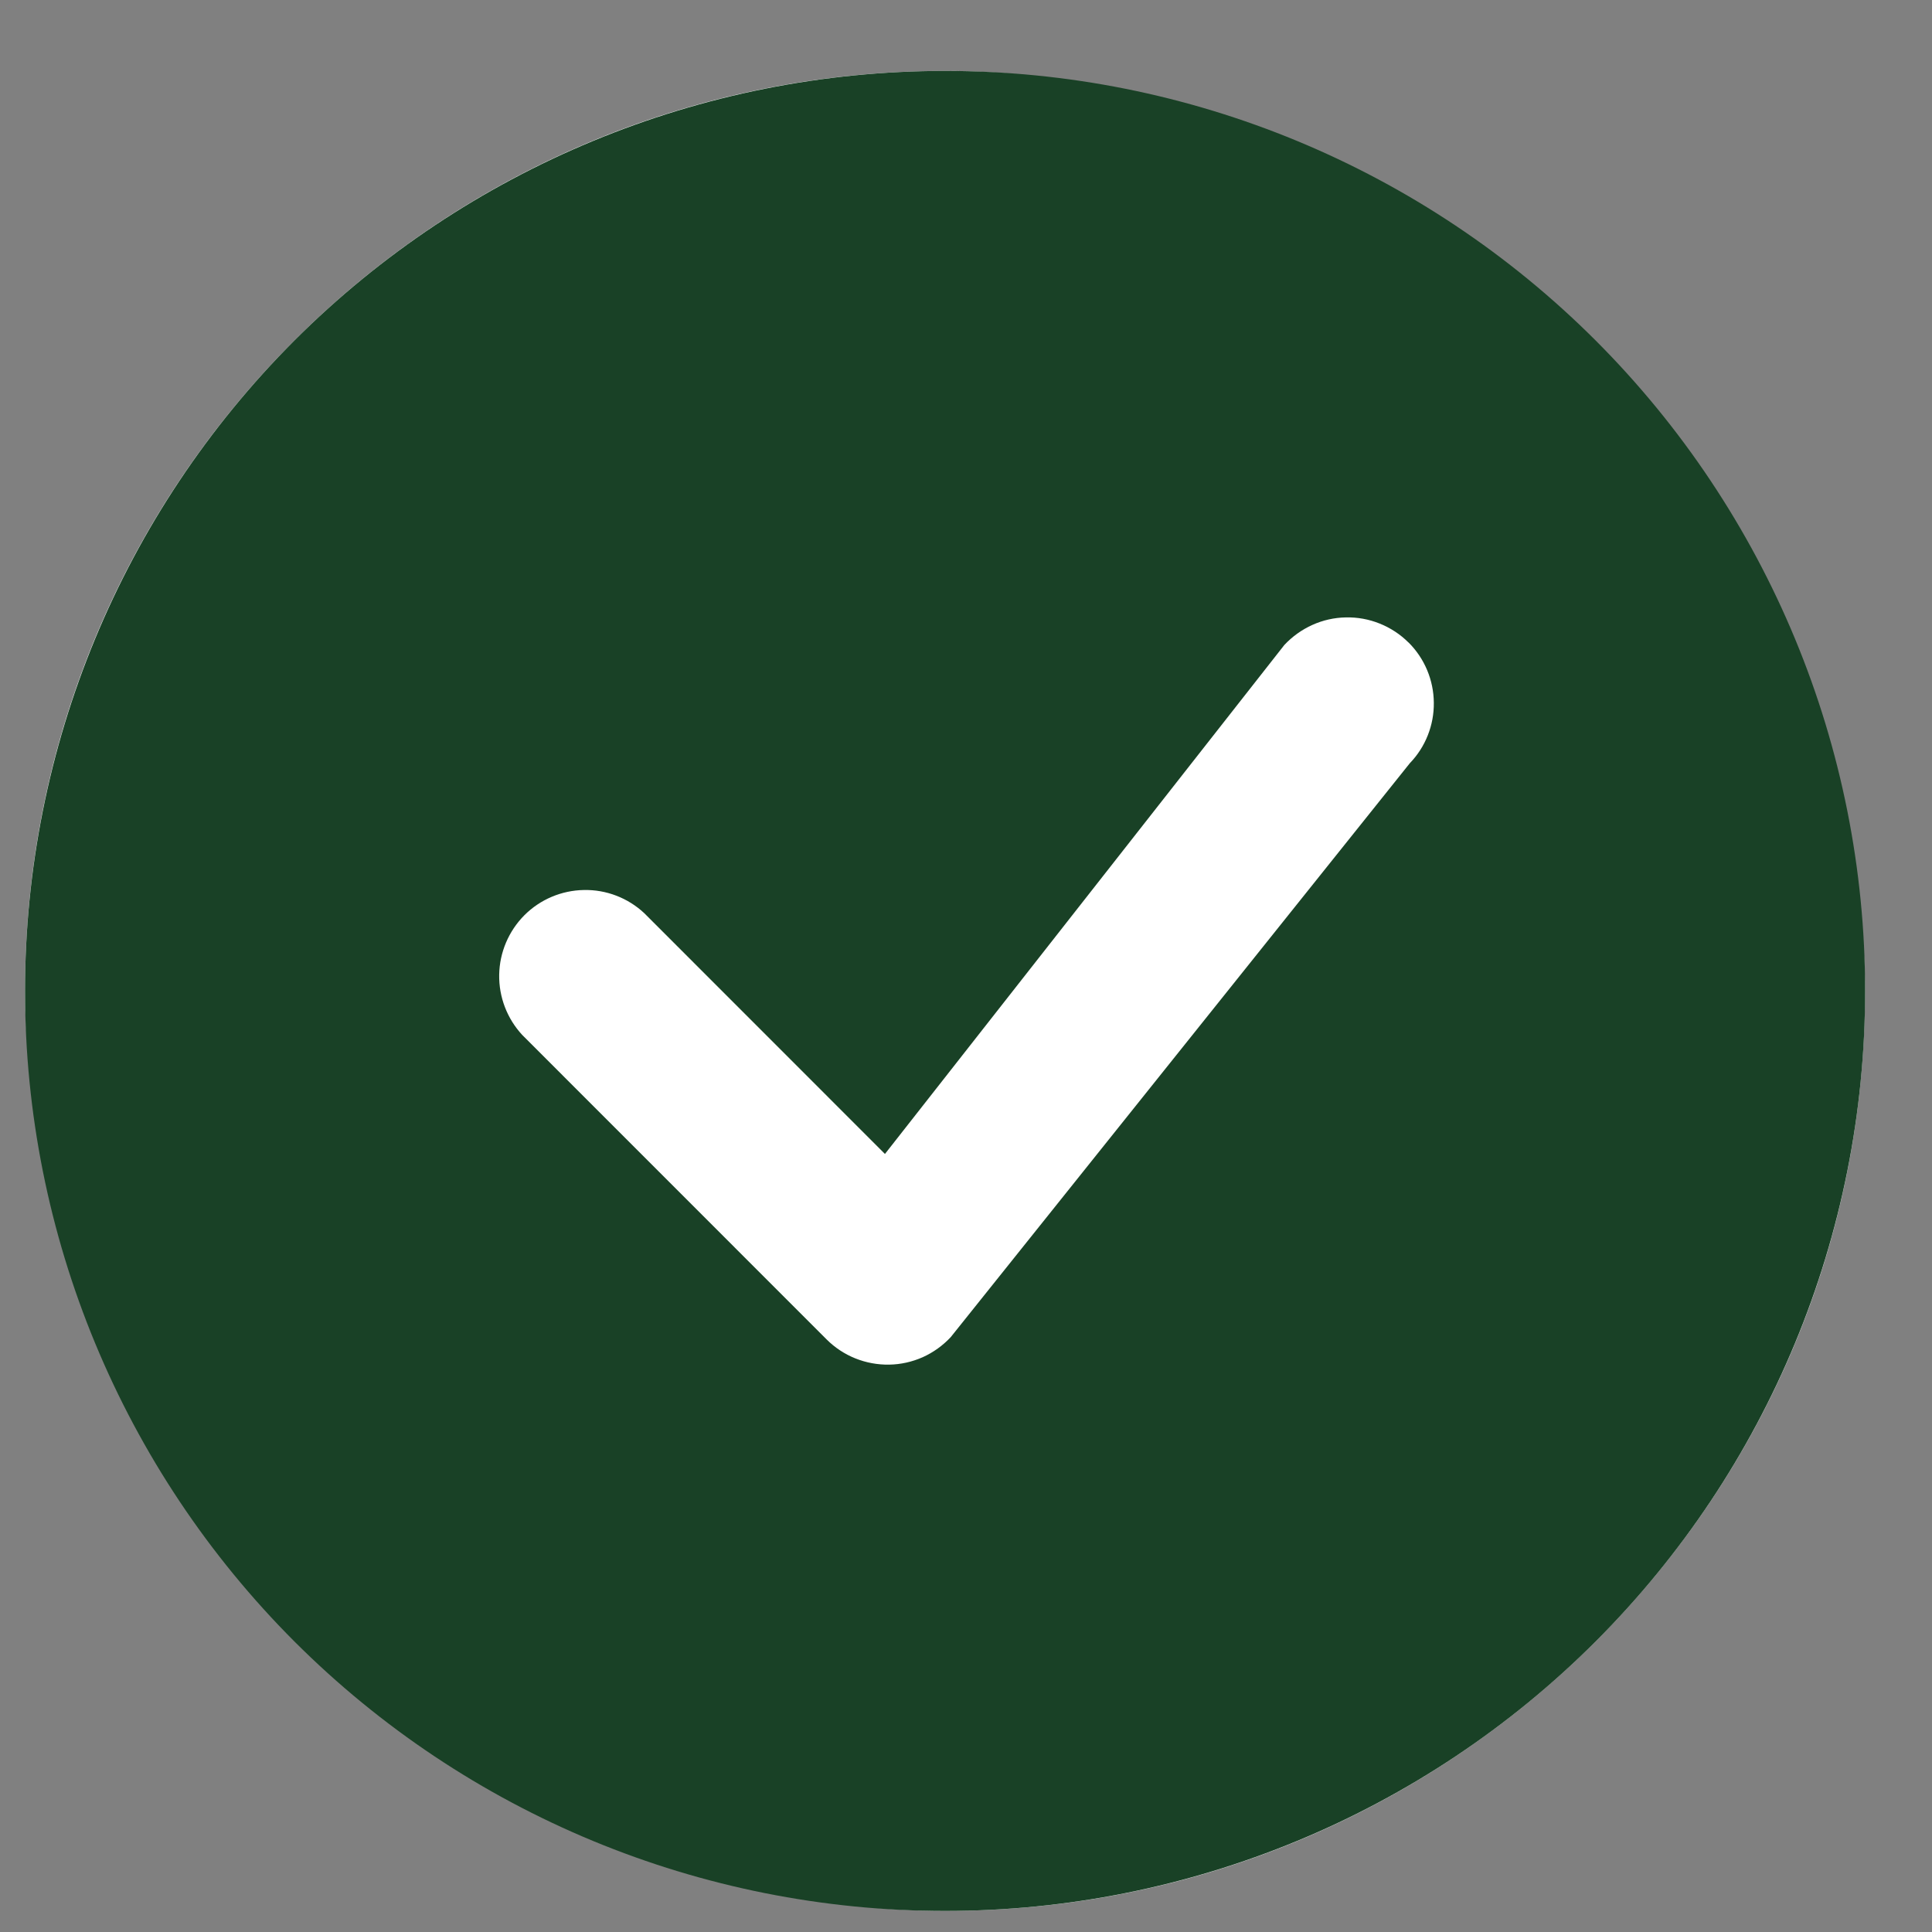
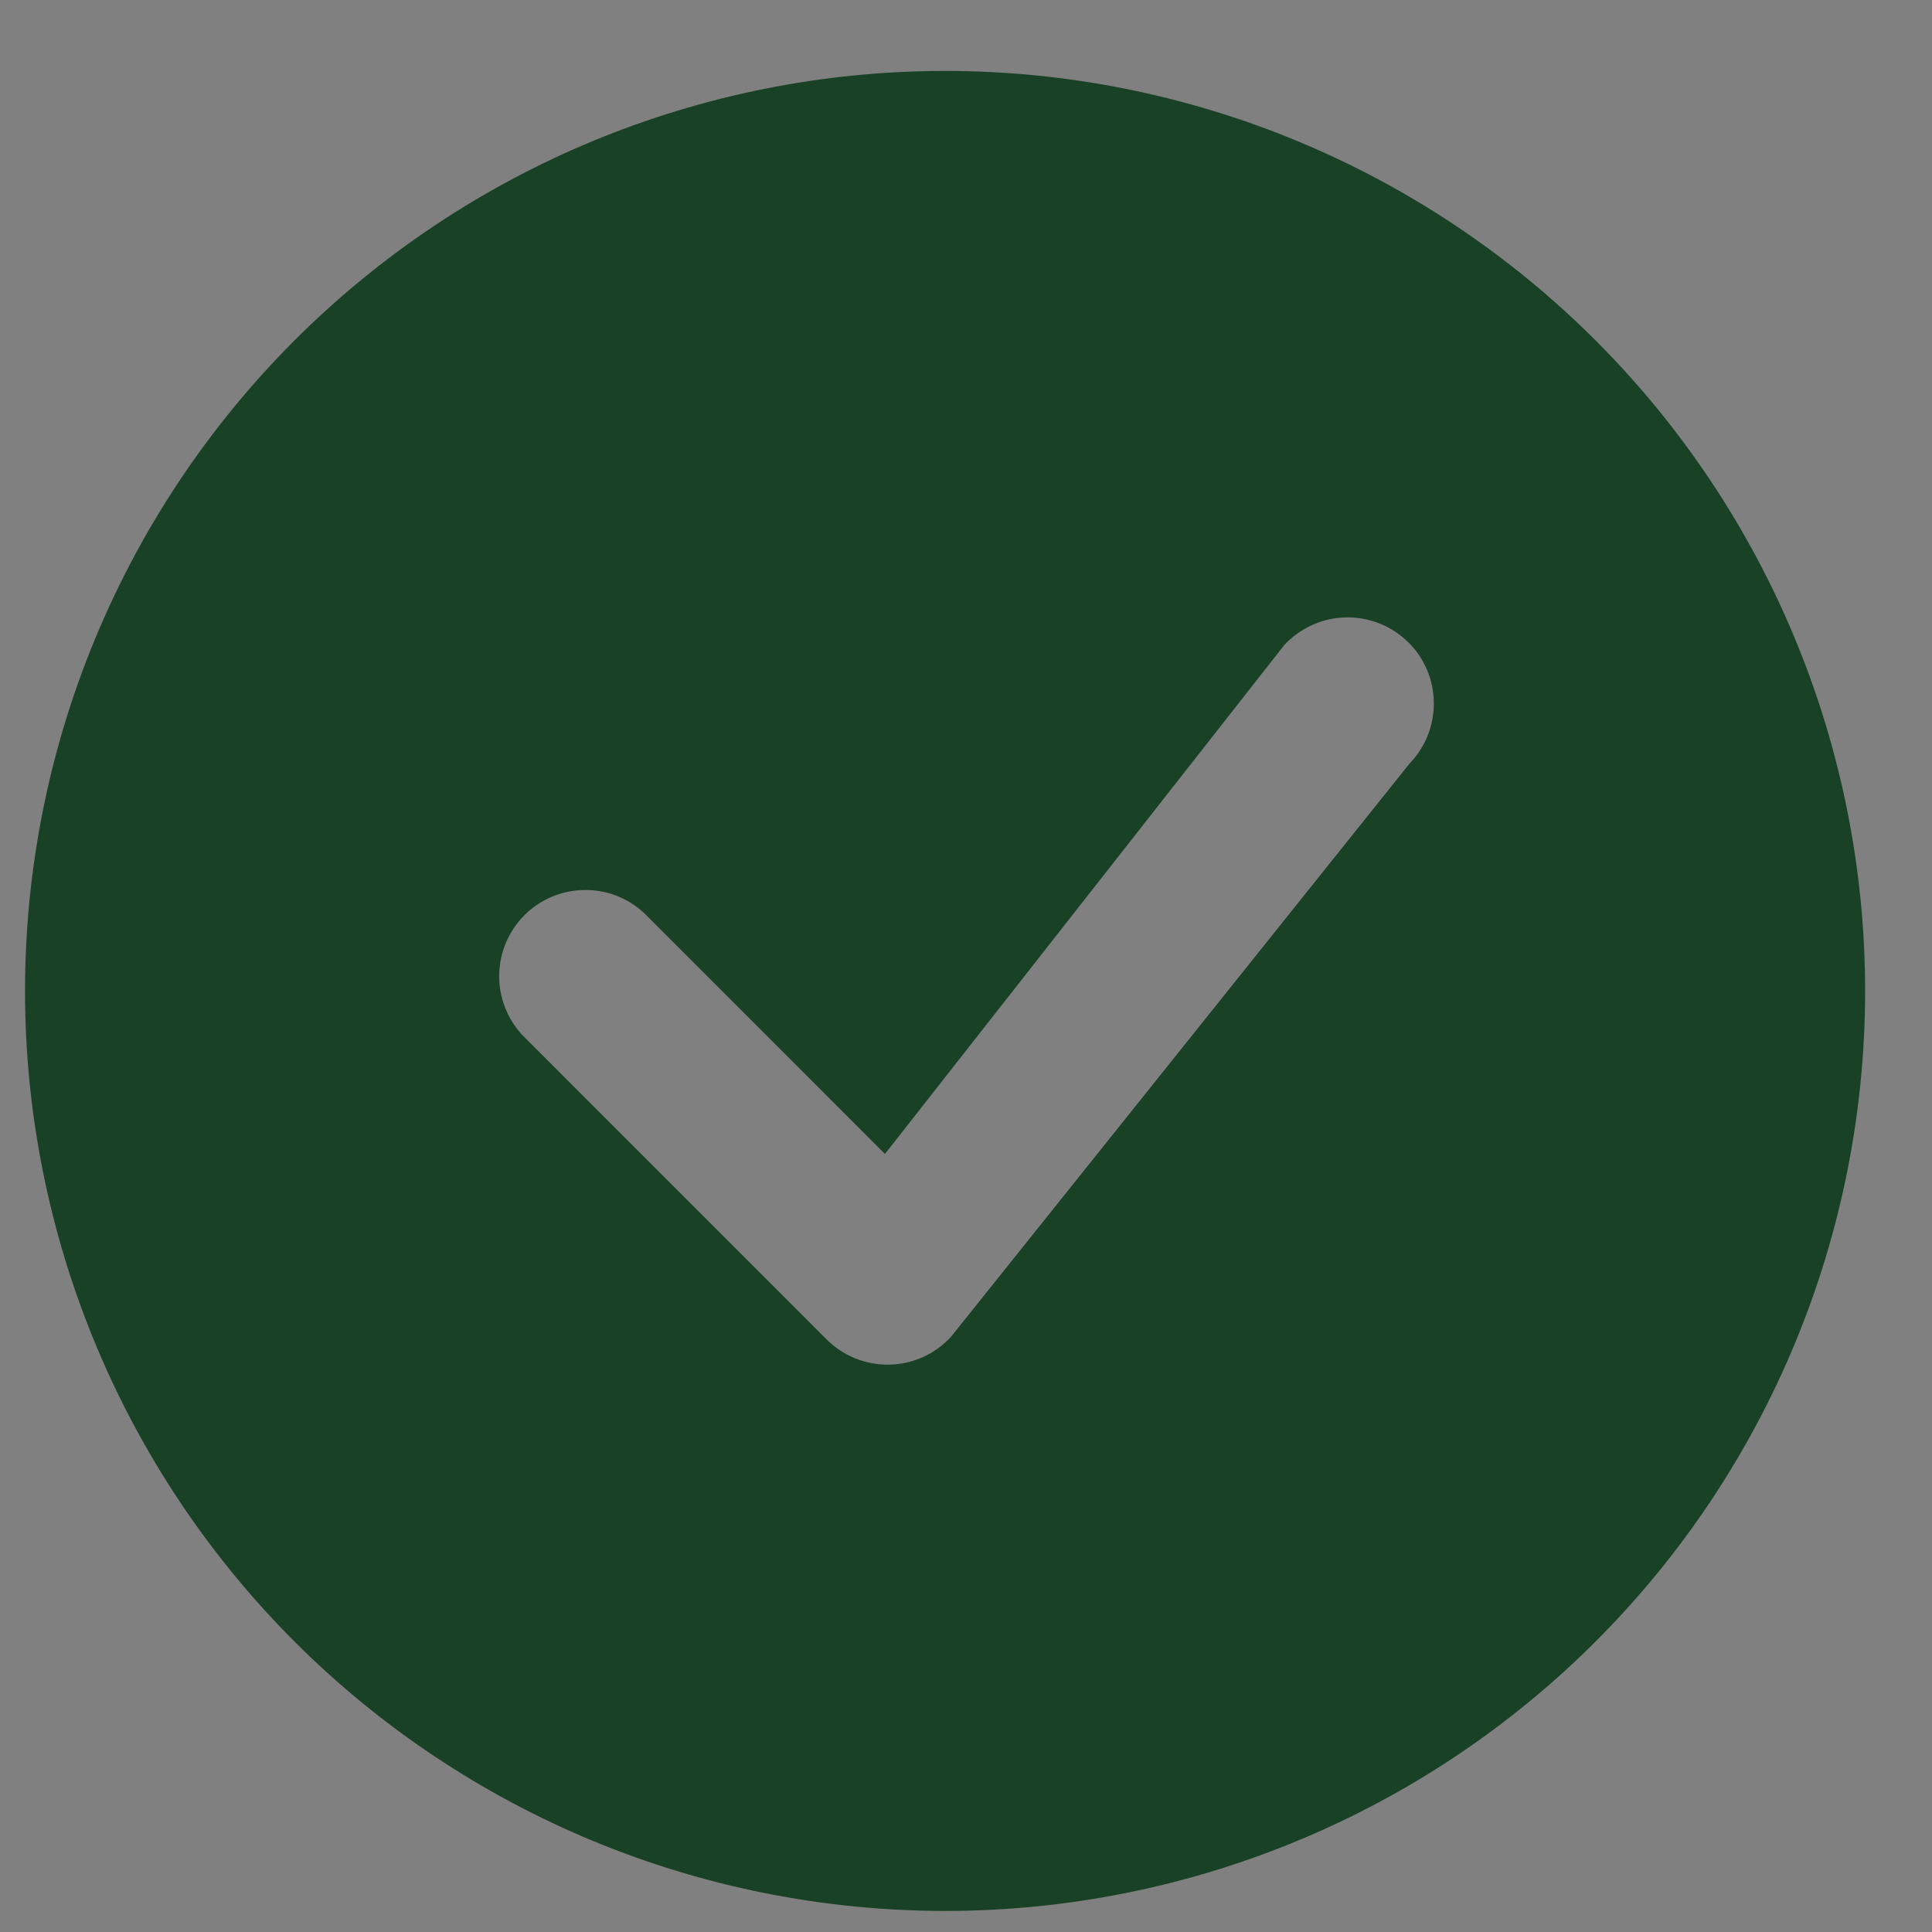
<svg xmlns="http://www.w3.org/2000/svg" width="21" height="21" viewBox="0 0 21 21" fill="none">
  <rect x="0" y="0" width="21" height="21" fill="#808080" stroke="none" />
-   <rect x="0.272" y="0.771" width="20" height="20" rx="10" fill="white" />
  <path d="M20.273 10.771C20.273 13.424 19.219 15.967 17.343 17.843C15.468 19.718 12.925 20.771 10.273 20.771C7.62 20.771 5.077 19.718 3.201 17.843C1.326 15.967 0.272 13.424 0.272 10.771C0.272 8.119 1.326 5.576 3.201 3.7C5.077 1.825 7.62 0.771 10.273 0.771C12.925 0.771 15.468 1.825 17.343 3.7C19.219 5.576 20.273 8.119 20.273 10.771ZM15.31 6.984C15.221 6.895 15.114 6.825 14.997 6.778C14.88 6.731 14.755 6.708 14.629 6.711C14.503 6.713 14.379 6.741 14.264 6.793C14.149 6.845 14.046 6.919 13.96 7.011L9.619 12.543L7.002 9.925C6.825 9.76 6.59 9.669 6.347 9.674C6.104 9.678 5.872 9.776 5.7 9.948C5.529 10.12 5.43 10.352 5.426 10.595C5.422 10.838 5.512 11.072 5.677 11.25L8.985 14.559C9.074 14.648 9.18 14.718 9.297 14.765C9.414 14.812 9.539 14.835 9.665 14.833C9.791 14.831 9.915 14.803 10.03 14.752C10.145 14.7 10.248 14.626 10.334 14.534L15.324 8.296C15.494 8.12 15.588 7.883 15.585 7.638C15.583 7.392 15.485 7.158 15.311 6.984H15.31Z" fill="#194126" />
</svg>